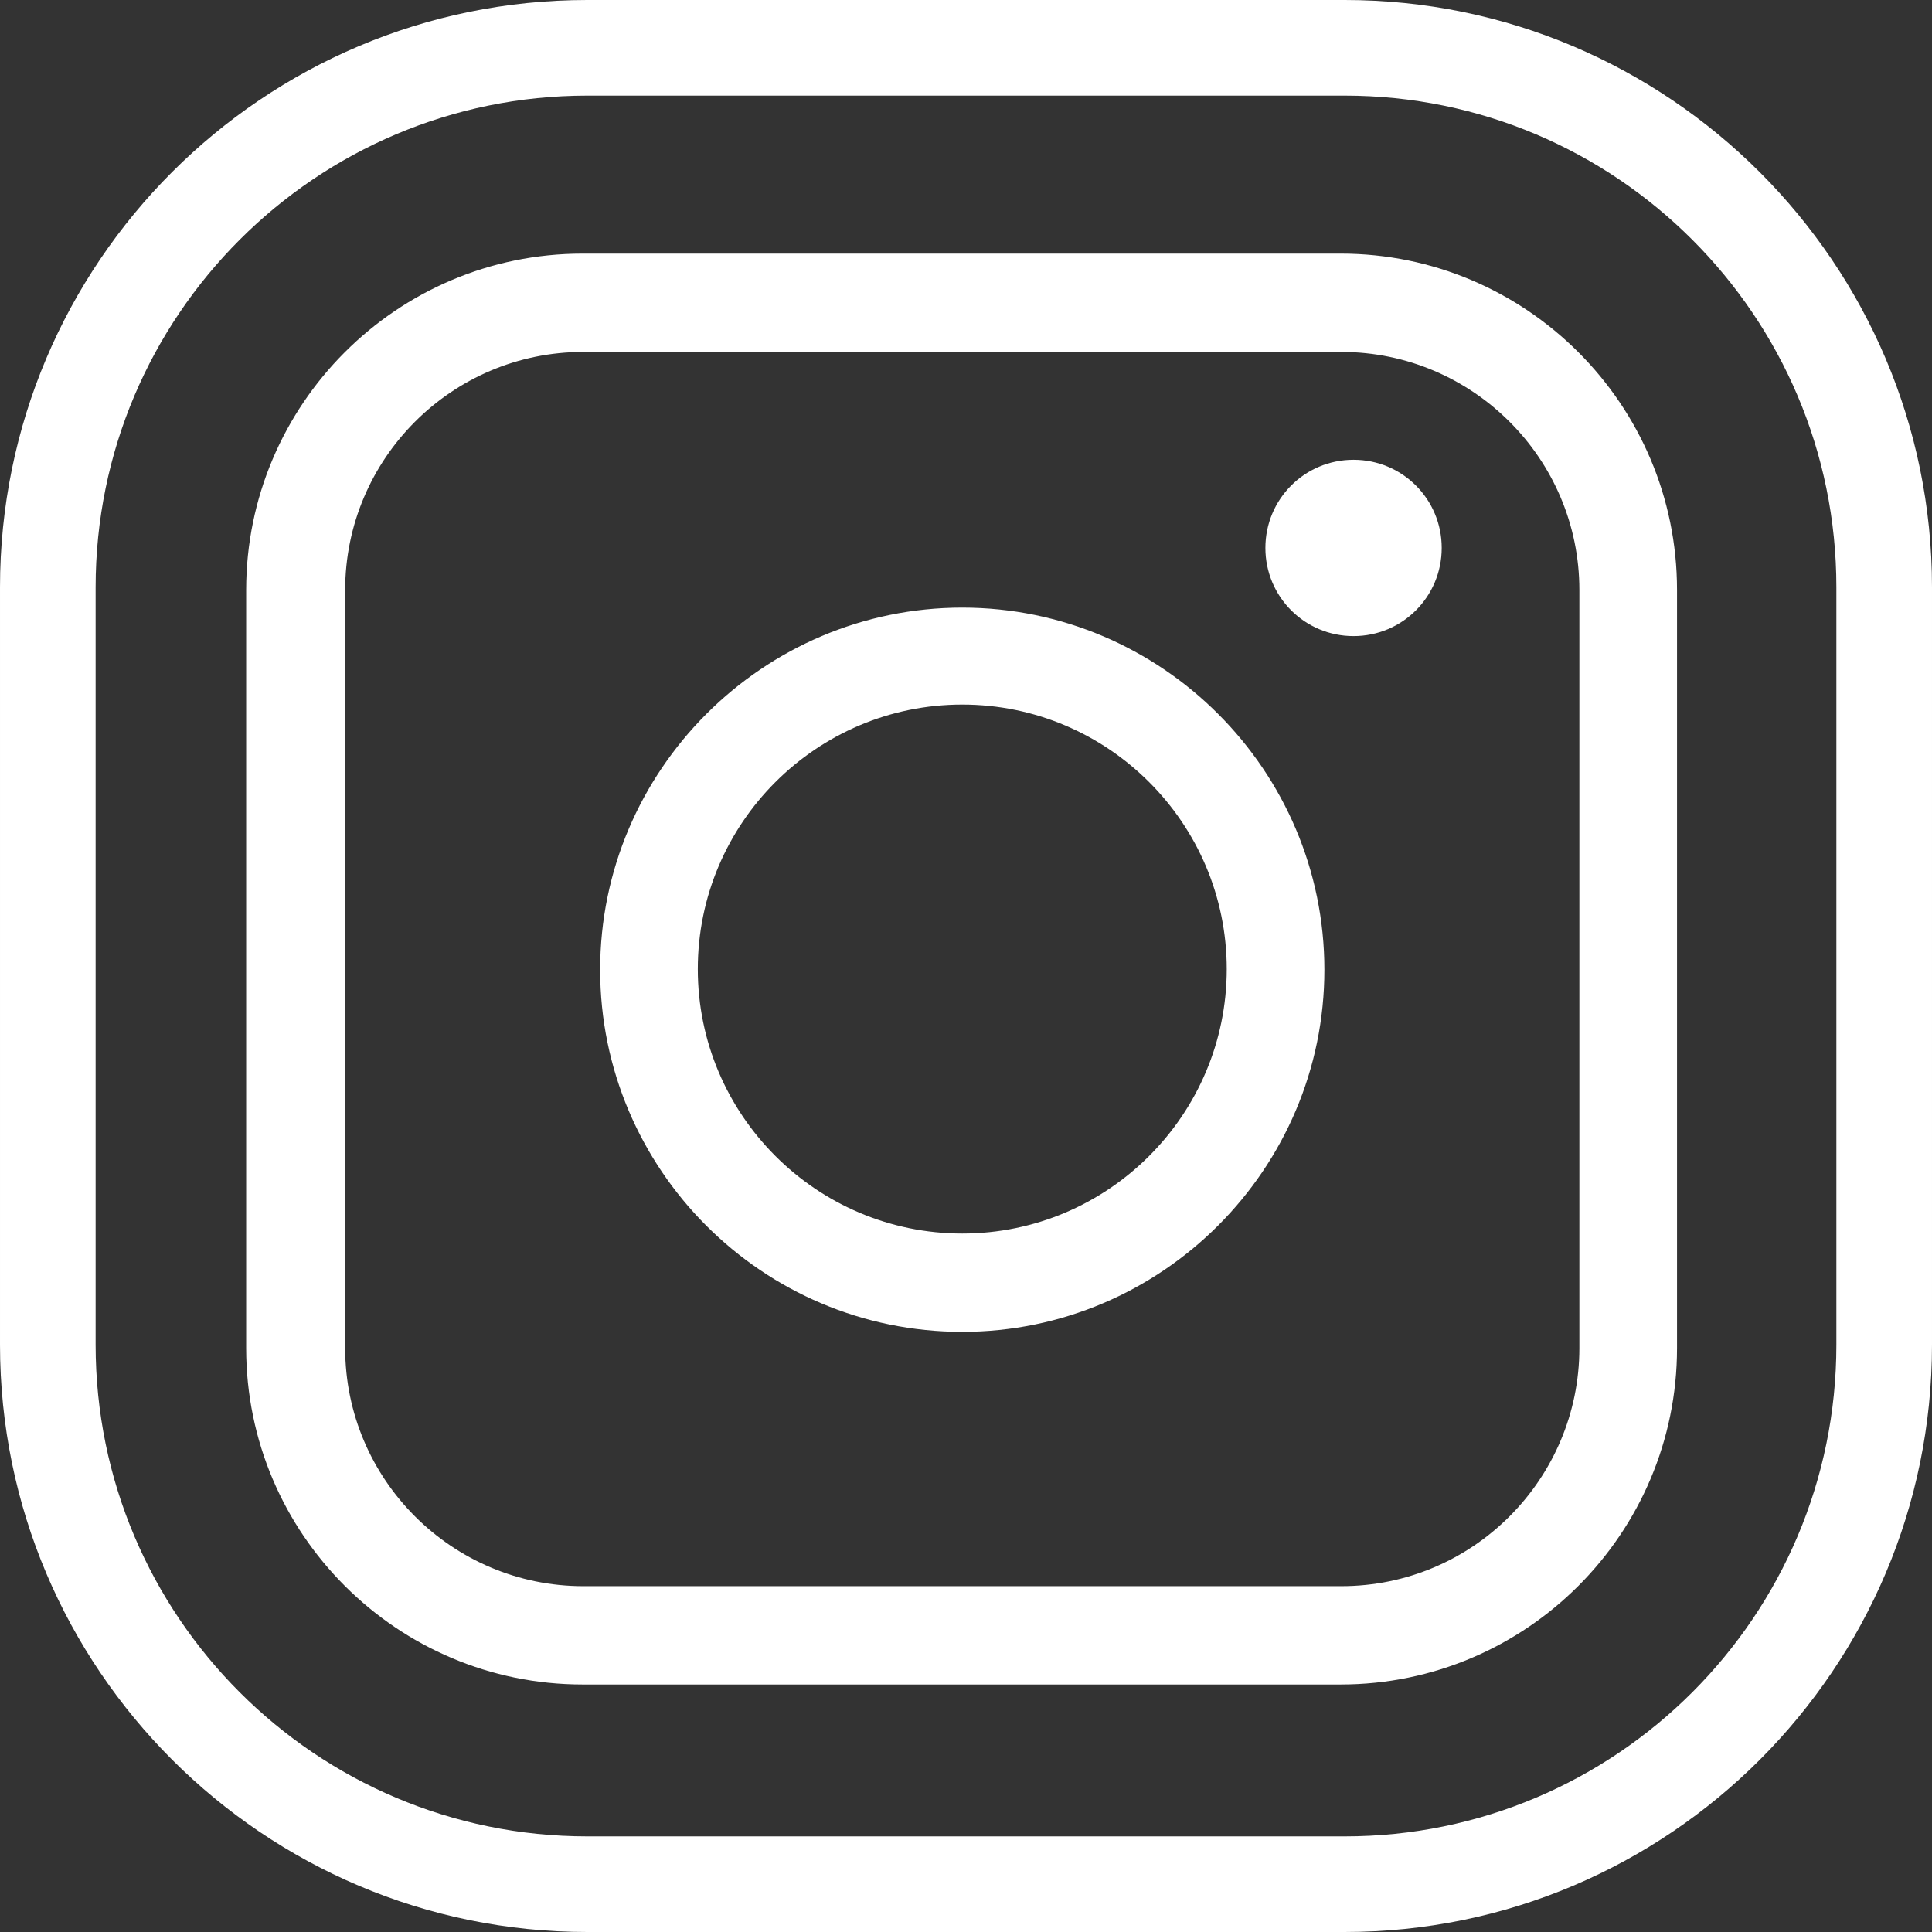
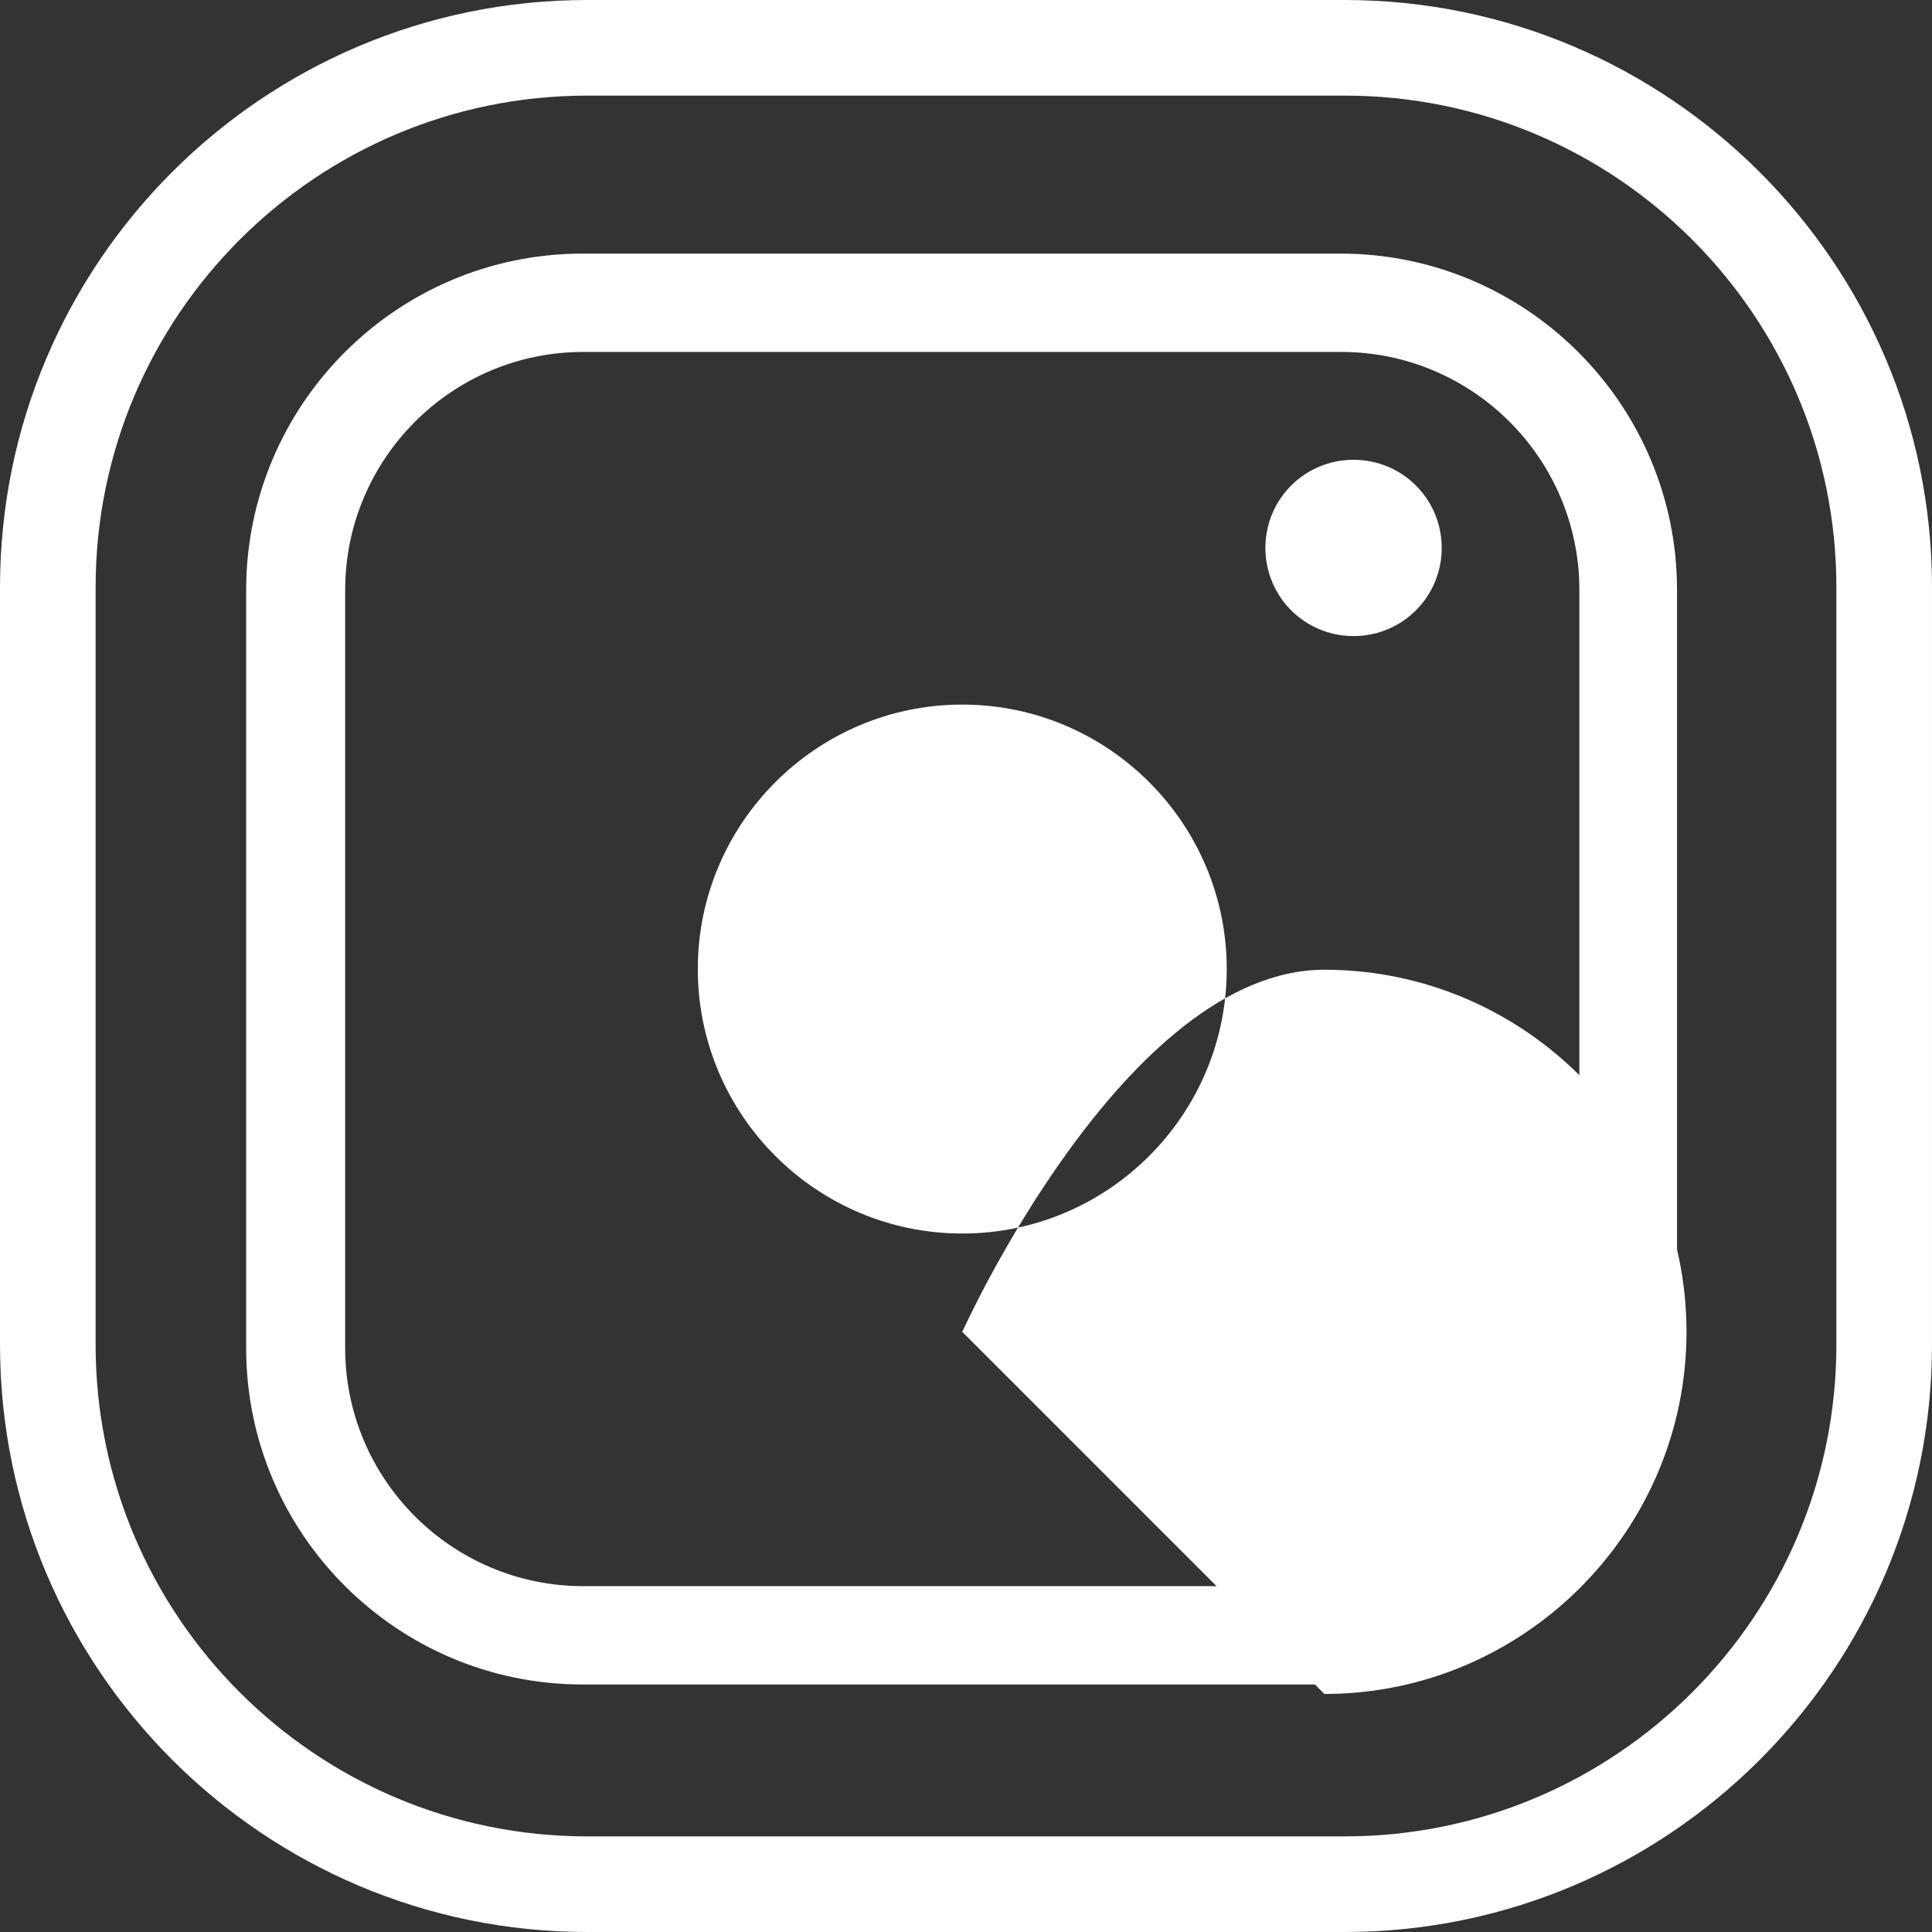
<svg xmlns="http://www.w3.org/2000/svg" id="_レイヤー_2" width="28.49" height="28.49" viewBox="0 0 28.49 28.49">
  <rect x="0" y="0" width="28.49" height="28.49" fill="#333333" stroke="none" />
  <defs>
    <style>.cls-1{fill:#fff;}</style>
  </defs>
  <g id="_レイヤー_1-2">
-     <path class="cls-1" d="M19.83,28.49h-11.17c-4.77,0-8.66-3.88-8.66-8.66v-11.17C0,3.88,3.88,0,8.66,0h11.17c4.77,0,8.66,3.88,8.66,8.66v11.17c0,4.77-3.88,8.66-8.66,8.66ZM8.66,1.41c-4,0-7.25,3.25-7.25,7.25v11.17c0,4,3.25,7.25,7.25,7.25h11.17c4,0,7.25-3.25,7.25-7.25v-11.17c0-4-3.25-7.25-7.25-7.25h-11.17ZM19.77,24.84h-11.18c-2.73,0-4.96-2.22-4.96-4.96v-11.18c0-2.73,2.22-4.96,4.96-4.96h11.18c2.73,0,4.96,2.22,4.96,4.96v11.18c0,2.73-2.22,4.96-4.96,4.96ZM8.6,5.19c-1.94,0-3.51,1.58-3.51,3.51v11.18c0,1.94,1.58,3.51,3.51,3.51h11.18c1.94,0,3.51-1.58,3.51-3.51v-11.18c0-1.94-1.58-3.51-3.51-3.51h-11.18ZM14.19,19.64c-2.95,0-5.34-2.4-5.34-5.34s2.4-5.34,5.34-5.34,5.34,2.4,5.34,5.34-2.4,5.34-5.34,5.34ZM14.19,10.39c-2.15,0-3.9,1.75-3.9,3.9s1.75,3.9,3.9,3.9,3.9-1.75,3.9-3.9-1.75-3.9-3.9-3.9ZM19.96,6.78c-.72,0-1.3.58-1.3,1.3s.58,1.3,1.3,1.3,1.3-.58,1.3-1.3-.58-1.3-1.3-1.3Z" />
+     <path class="cls-1" d="M19.83,28.49h-11.17c-4.77,0-8.66-3.88-8.66-8.66v-11.17C0,3.88,3.88,0,8.66,0h11.17c4.77,0,8.66,3.88,8.66,8.66v11.17c0,4.77-3.88,8.66-8.66,8.66ZM8.66,1.41c-4,0-7.25,3.25-7.25,7.25v11.17c0,4,3.25,7.25,7.25,7.25h11.17c4,0,7.25-3.25,7.25-7.25v-11.17c0-4-3.25-7.25-7.25-7.25h-11.17ZM19.77,24.84h-11.18c-2.73,0-4.96-2.22-4.96-4.96v-11.18c0-2.73,2.22-4.96,4.96-4.96h11.18c2.73,0,4.96,2.22,4.96,4.96v11.18c0,2.73-2.22,4.96-4.96,4.96ZM8.6,5.19c-1.94,0-3.51,1.58-3.51,3.51v11.18c0,1.94,1.58,3.51,3.51,3.51h11.18c1.94,0,3.51-1.58,3.51-3.51v-11.18c0-1.94-1.58-3.51-3.51-3.51h-11.18ZM14.19,19.64s2.4-5.34,5.34-5.34,5.34,2.4,5.34,5.34-2.4,5.34-5.34,5.34ZM14.19,10.39c-2.15,0-3.9,1.75-3.9,3.9s1.75,3.9,3.9,3.9,3.9-1.75,3.9-3.9-1.75-3.9-3.9-3.9ZM19.96,6.78c-.72,0-1.3.58-1.3,1.3s.58,1.3,1.3,1.3,1.3-.58,1.3-1.3-.58-1.3-1.3-1.3Z" />
  </g>
</svg>